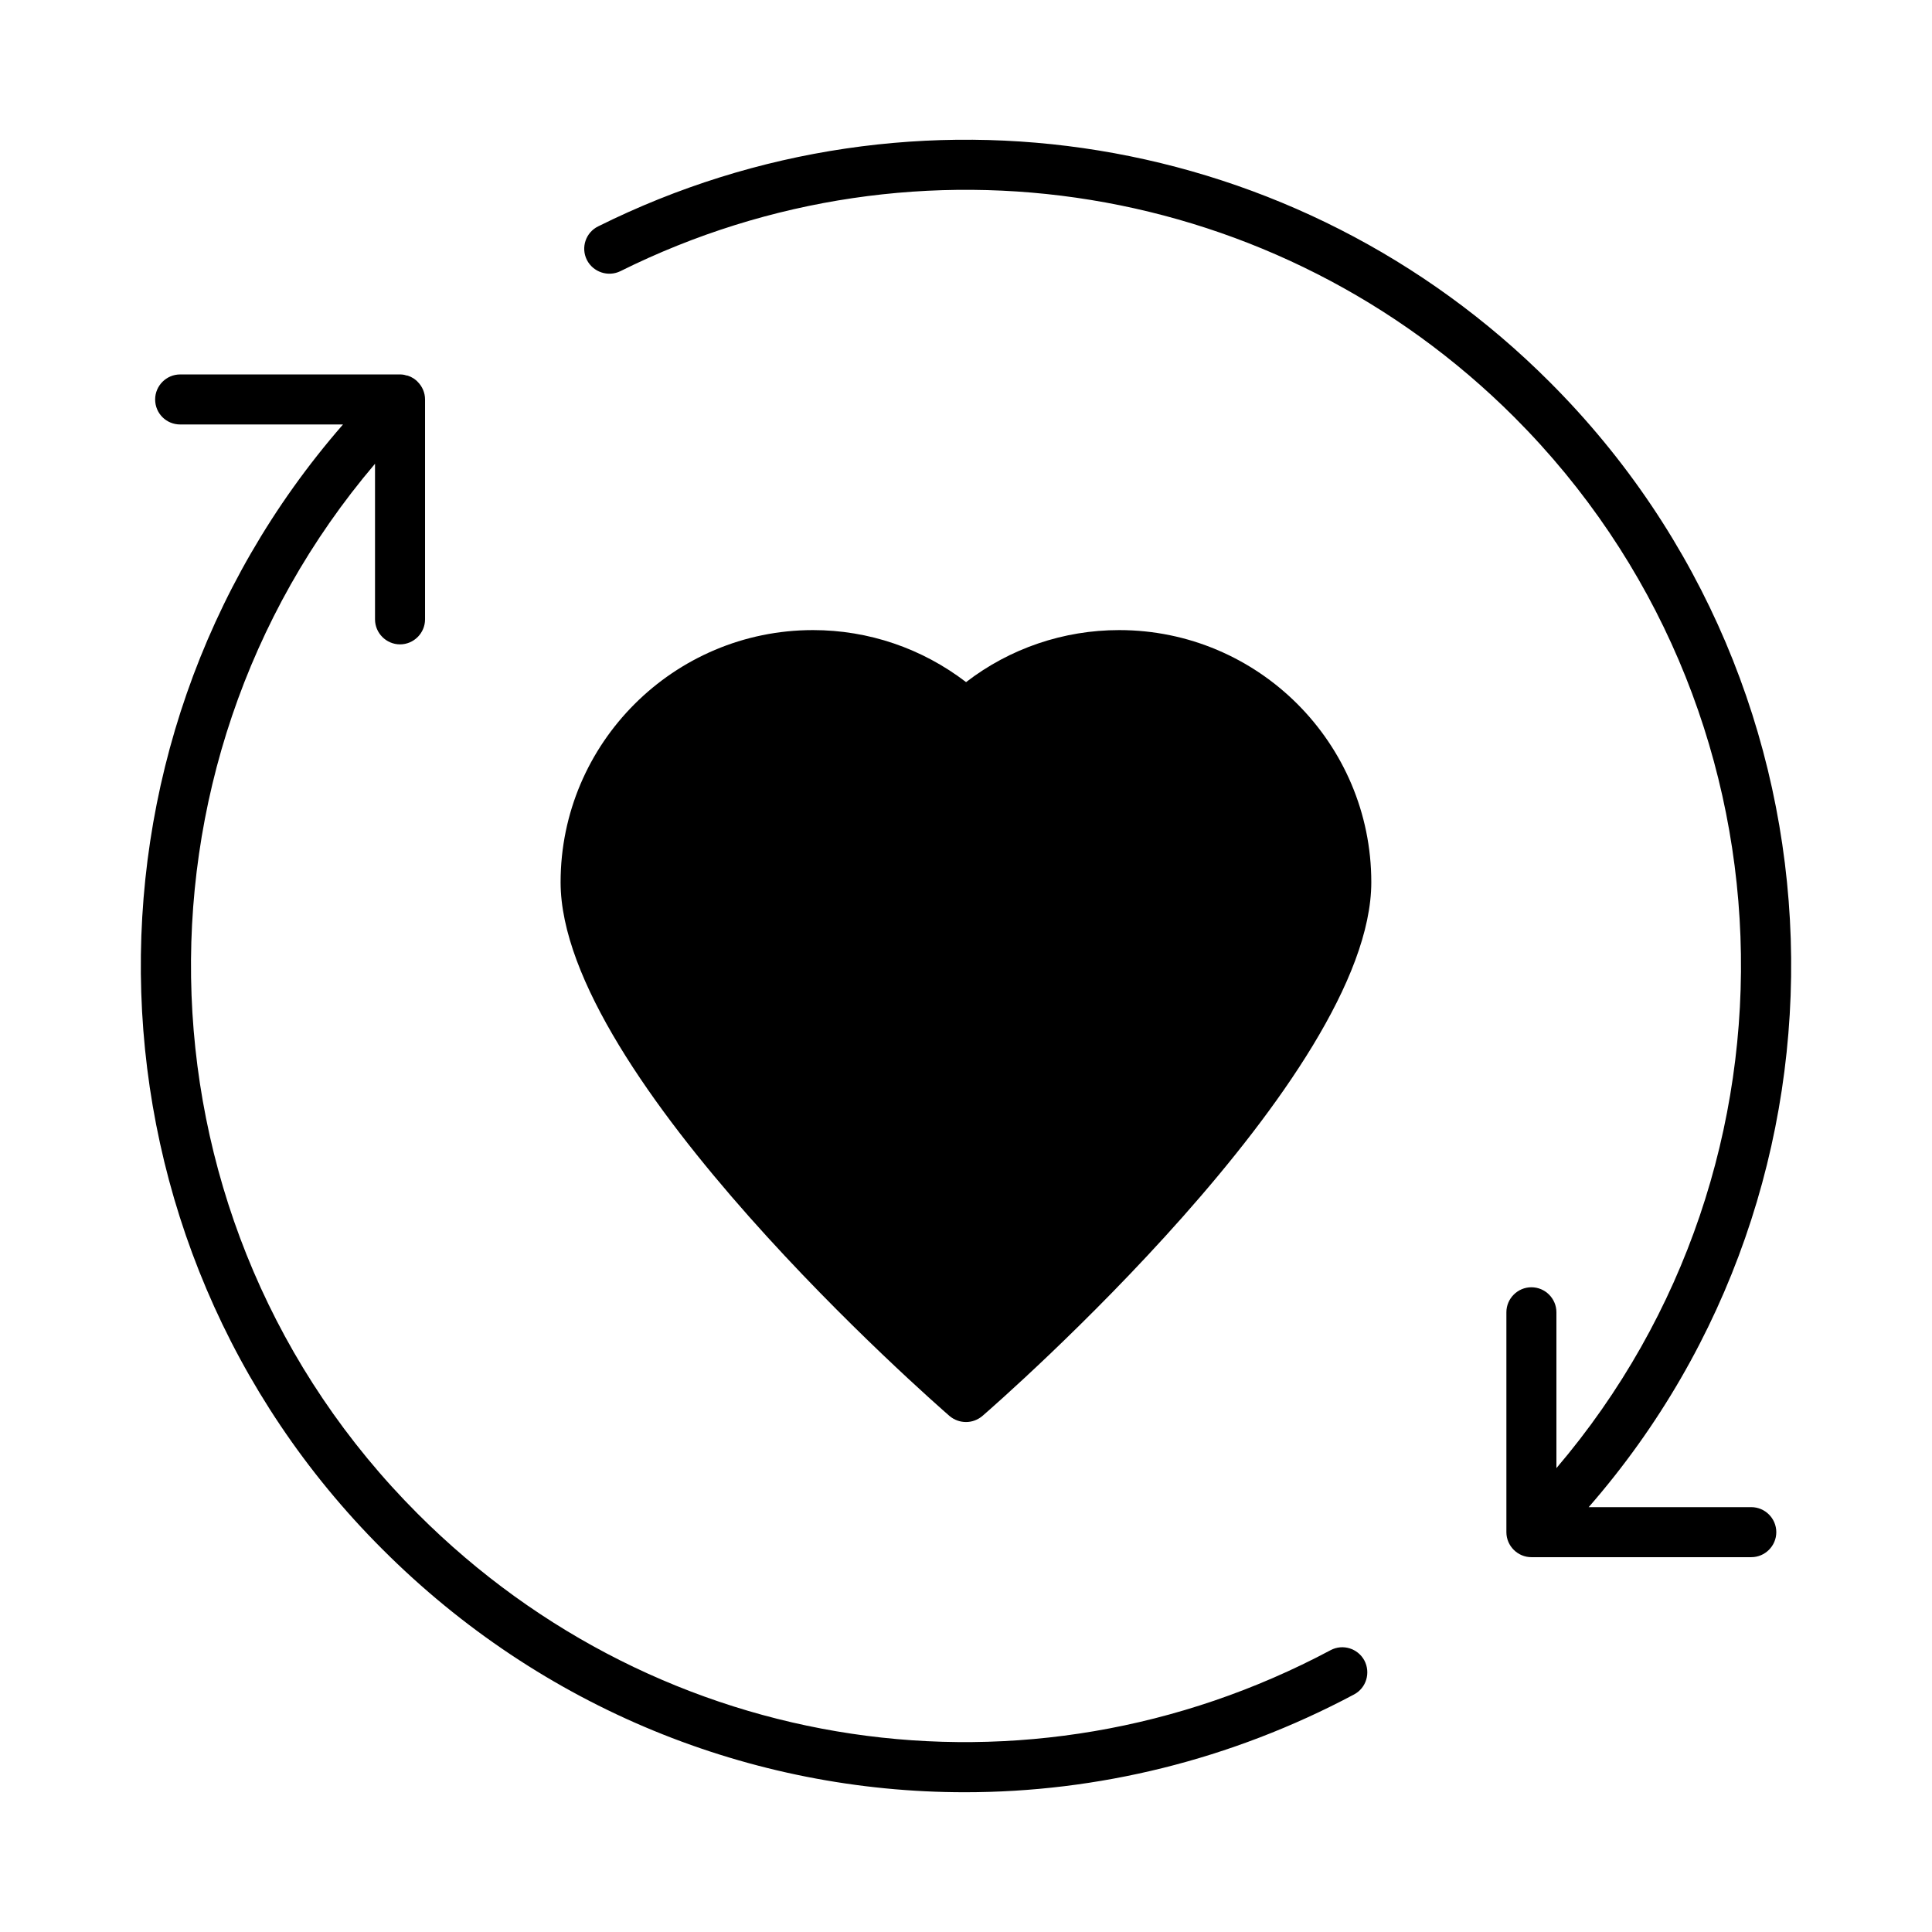
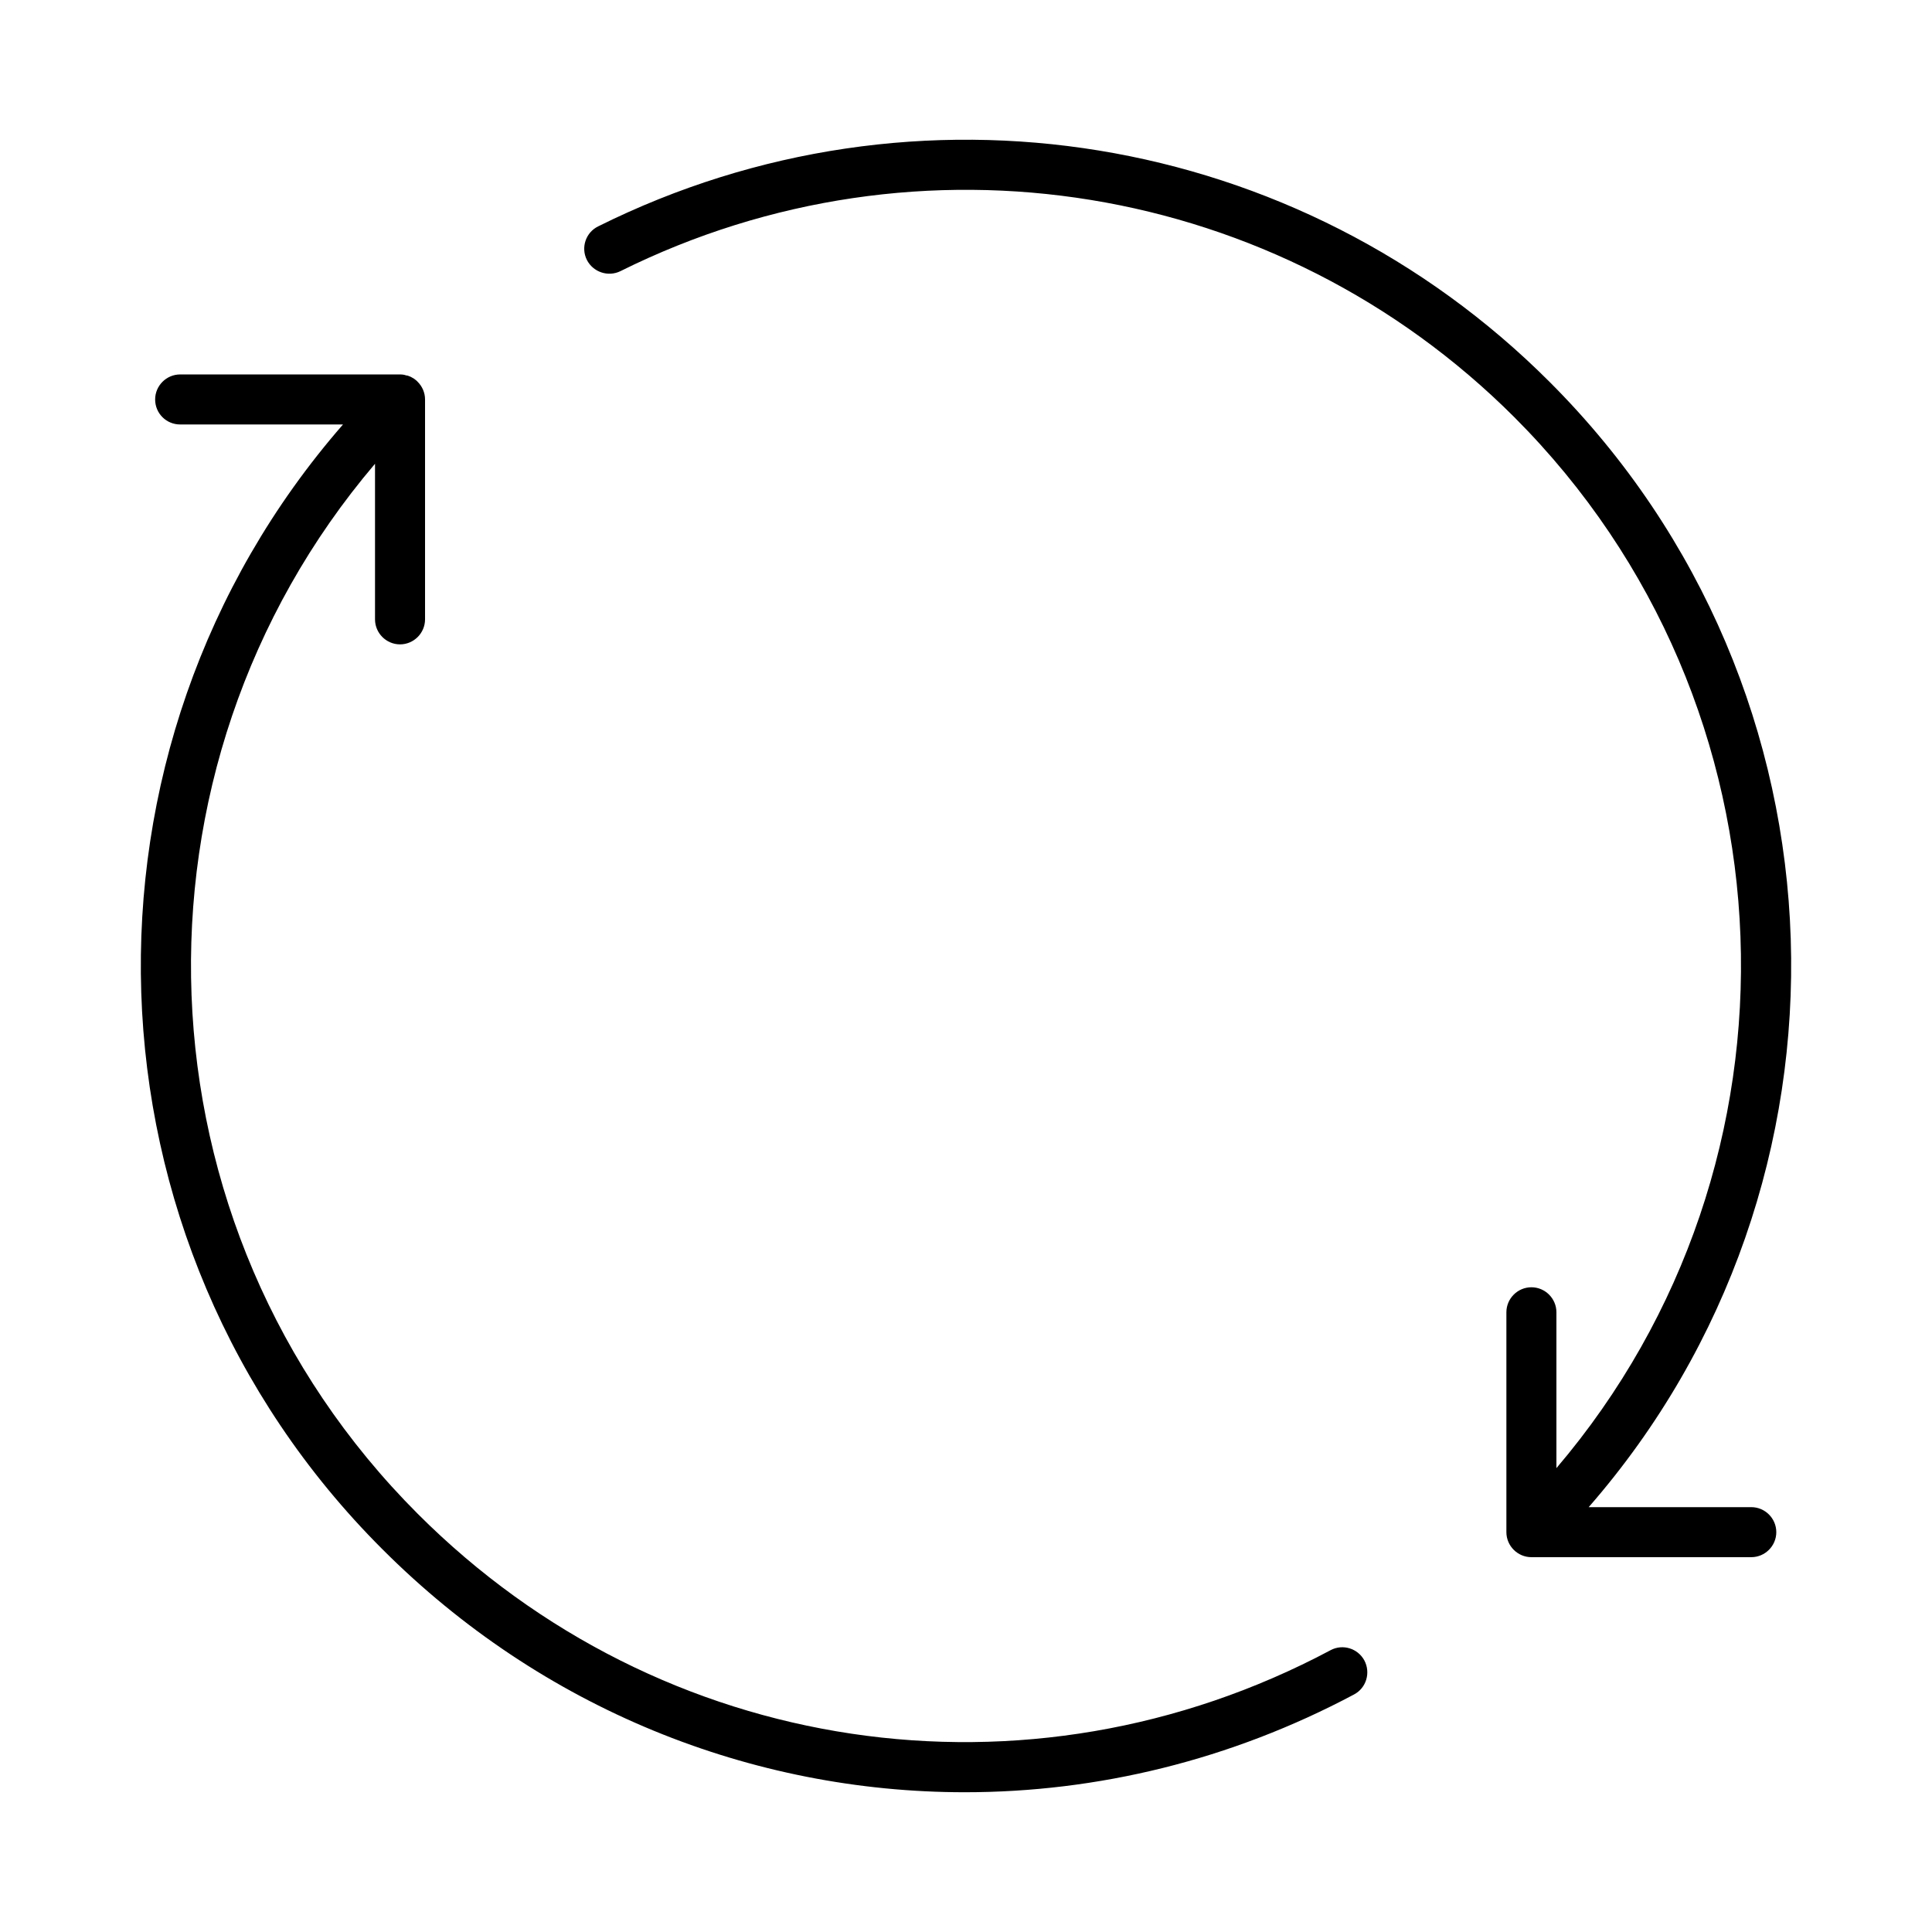
<svg xmlns="http://www.w3.org/2000/svg" fill="#000000" width="800px" height="800px" version="1.1" viewBox="144 144 512 512">
  <g>
    <path d="m496.61 581.32c-80.277 42.758-177.53 28.305-241.89-36.129-76.168-76.168-79.945-197.61-11.336-278.29v41.234c0 3.644 2.984 6.629 6.629 6.629 3.644 0 6.629-2.984 6.629-6.629v-58.27c0-1.789-0.73-3.445-1.922-4.641-0.266-0.332-0.664-0.598-0.996-0.863-0.398-0.199-0.73-0.465-1.125-0.598-0.332-0.133-0.598-0.266-0.93-0.266-0.531-0.199-1.059-0.266-1.656-0.266h-58.27c-3.644 0-6.629 2.984-6.629 6.629 0 3.711 2.984 6.629 6.629 6.629h43.156c-74.777 85.781-71.262 216.44 10.406 298.04 42.293 42.359 97.91 64.434 154.39 64.434 35.066 0 70.402-8.484 103.15-25.918 3.25-1.723 4.441-5.769 2.719-9.016-1.723-3.18-5.699-4.441-8.949-2.715z" />
    <path d="m554.68 245.23c-66.555-66.625-167.91-83.195-252.17-41.234-3.25 1.59-4.641 5.566-2.984 8.883 1.656 3.25 5.633 4.574 8.883 2.984 79.152-39.375 174.34-23.863 236.92 38.715 76.168 76.234 79.879 197.81 11.137 278.49v-41.301c0-3.644-2.984-6.629-6.629-6.629-3.644 0-6.629 2.984-6.629 6.629v58.27c0 3.644 2.984 6.629 6.629 6.629h58.27c3.644 0 6.629-2.984 6.629-6.629s-2.984-6.629-6.629-6.629h-43.09c74.844-85.781 71.398-216.51-10.34-298.18z" />
-     <path d="m440.59 310.98c-14.715 0-28.969 4.84-40.57 13.789-11.668-8.949-25.855-13.789-40.57-13.789-36.859 0-66.887 29.965-66.887 66.82 0 51.441 98.906 137.82 103.08 141.46 1.258 1.059 2.785 1.59 4.375 1.59 1.523 0 3.051-0.531 4.309-1.59 4.242-3.644 103.08-90.023 103.08-141.46 0-36.855-29.961-66.82-66.82-66.82z" />
  </g>
</svg>